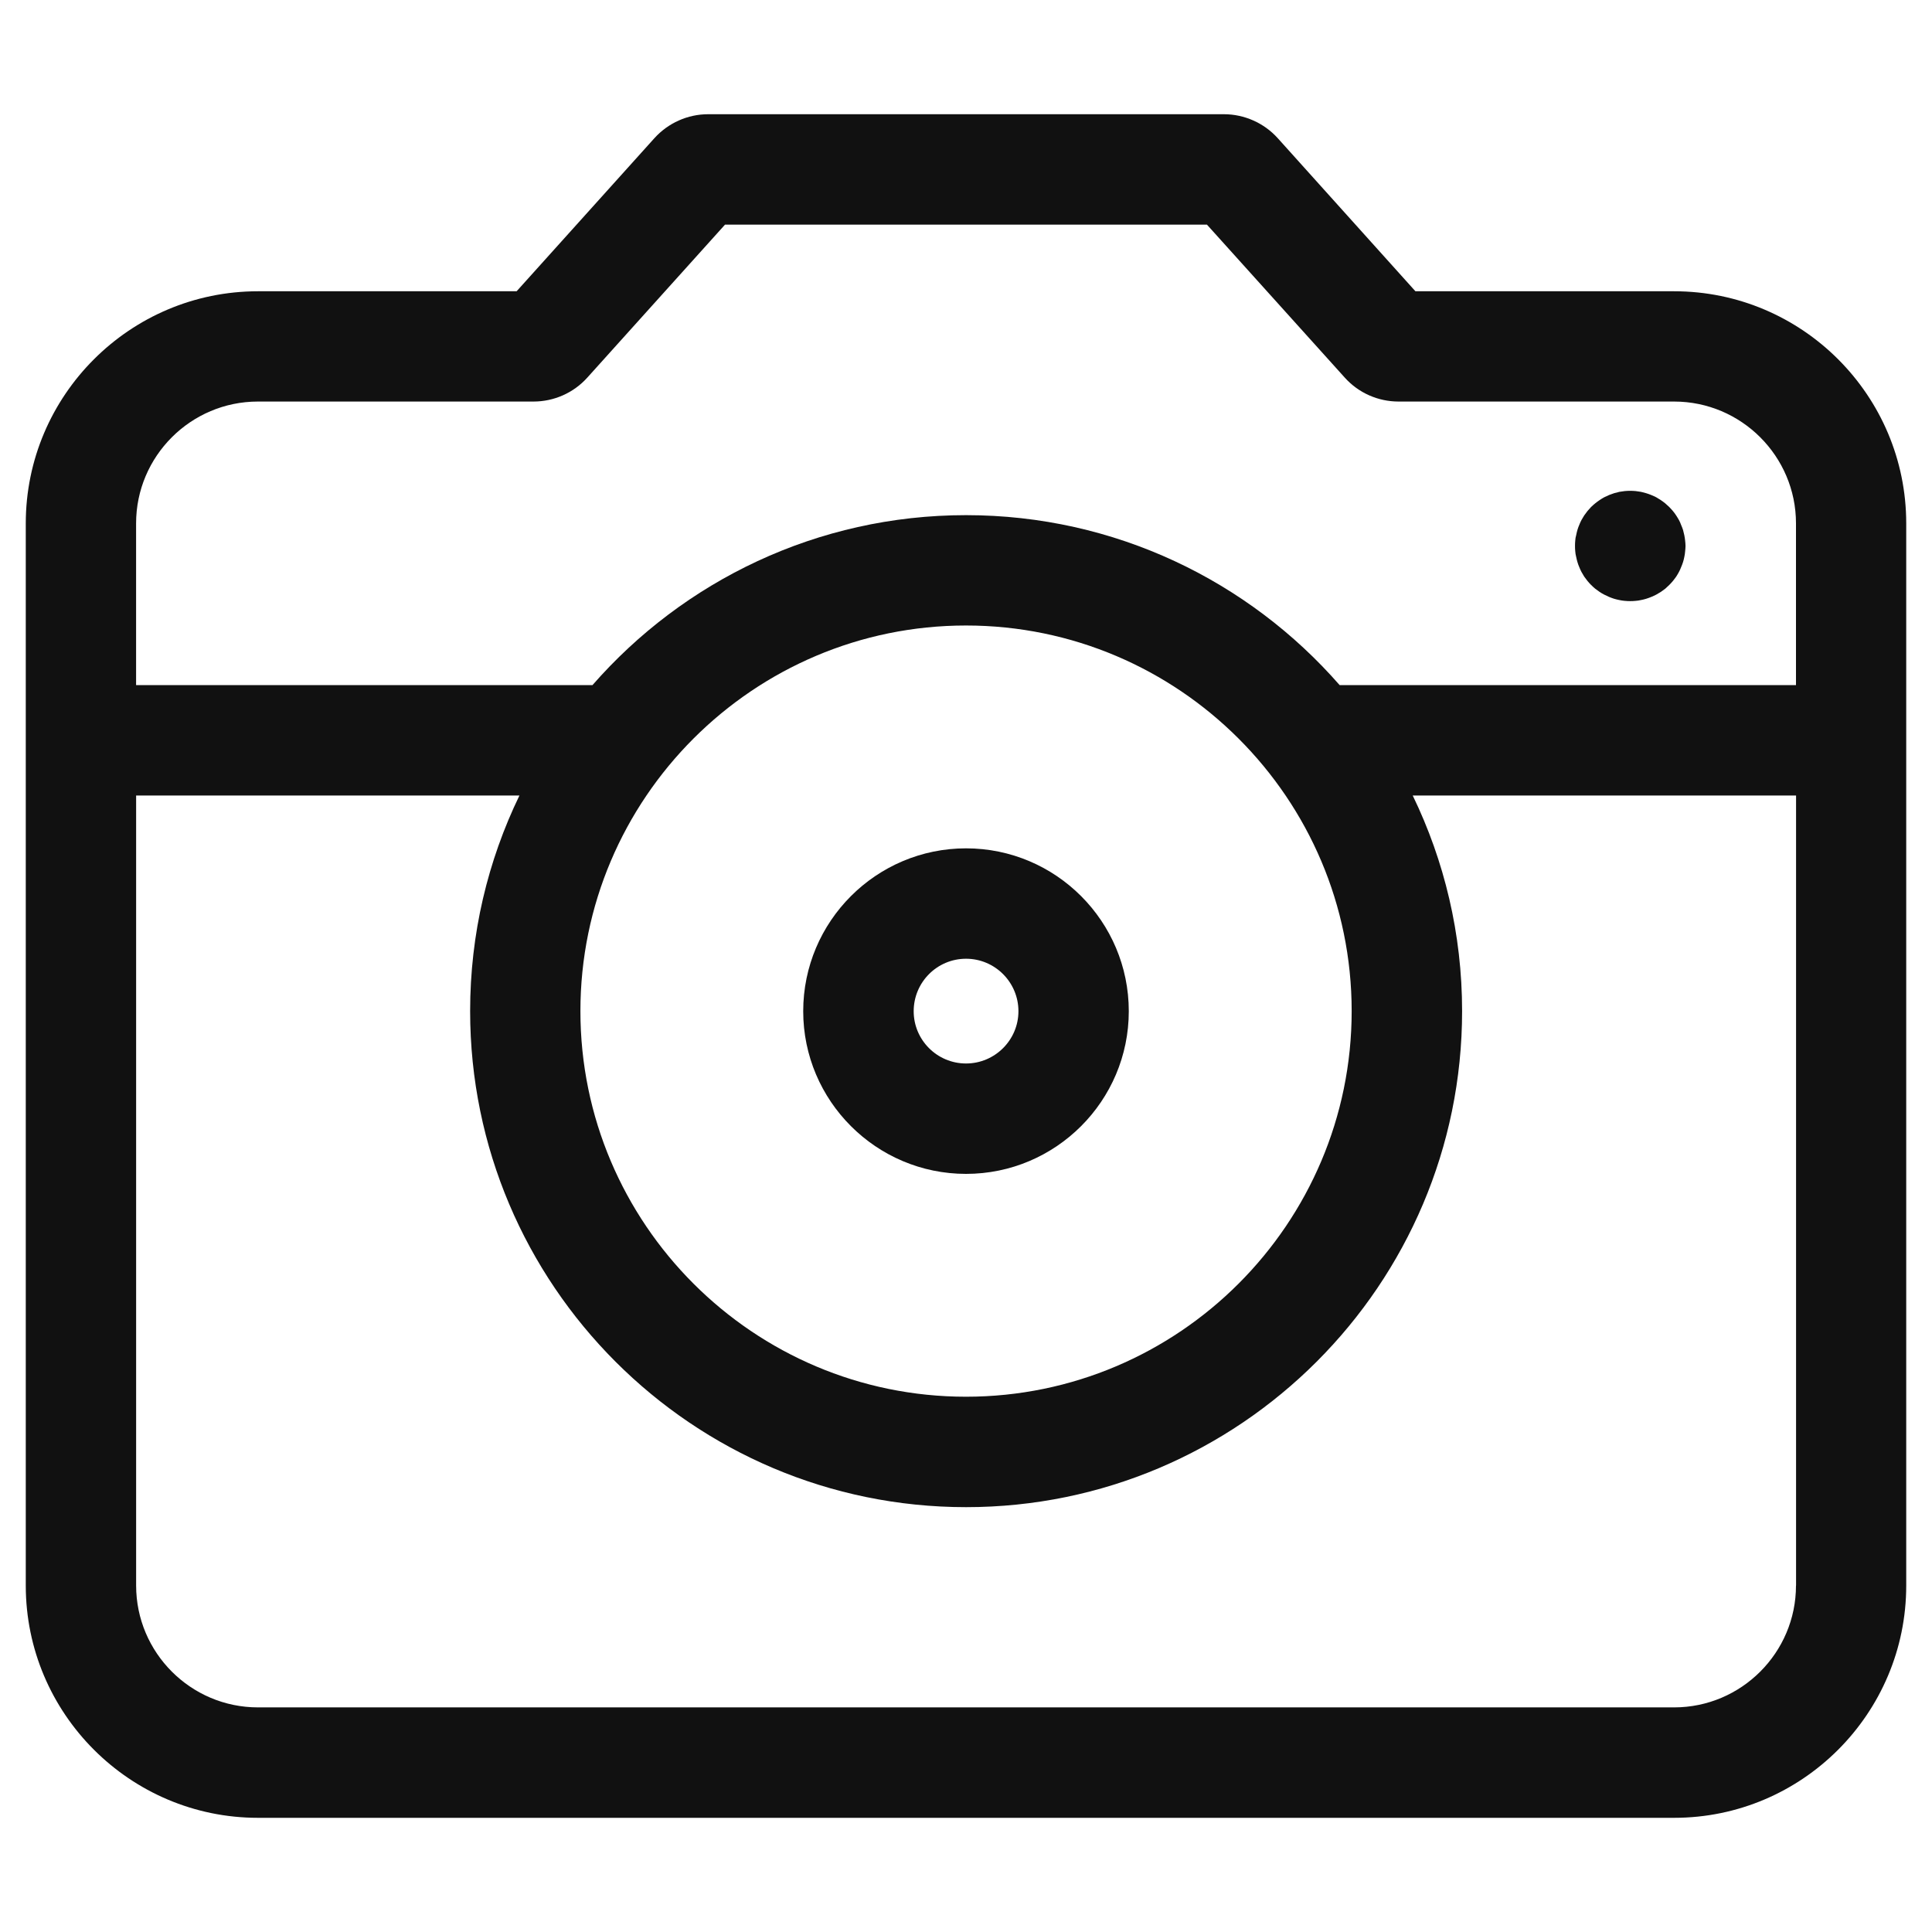
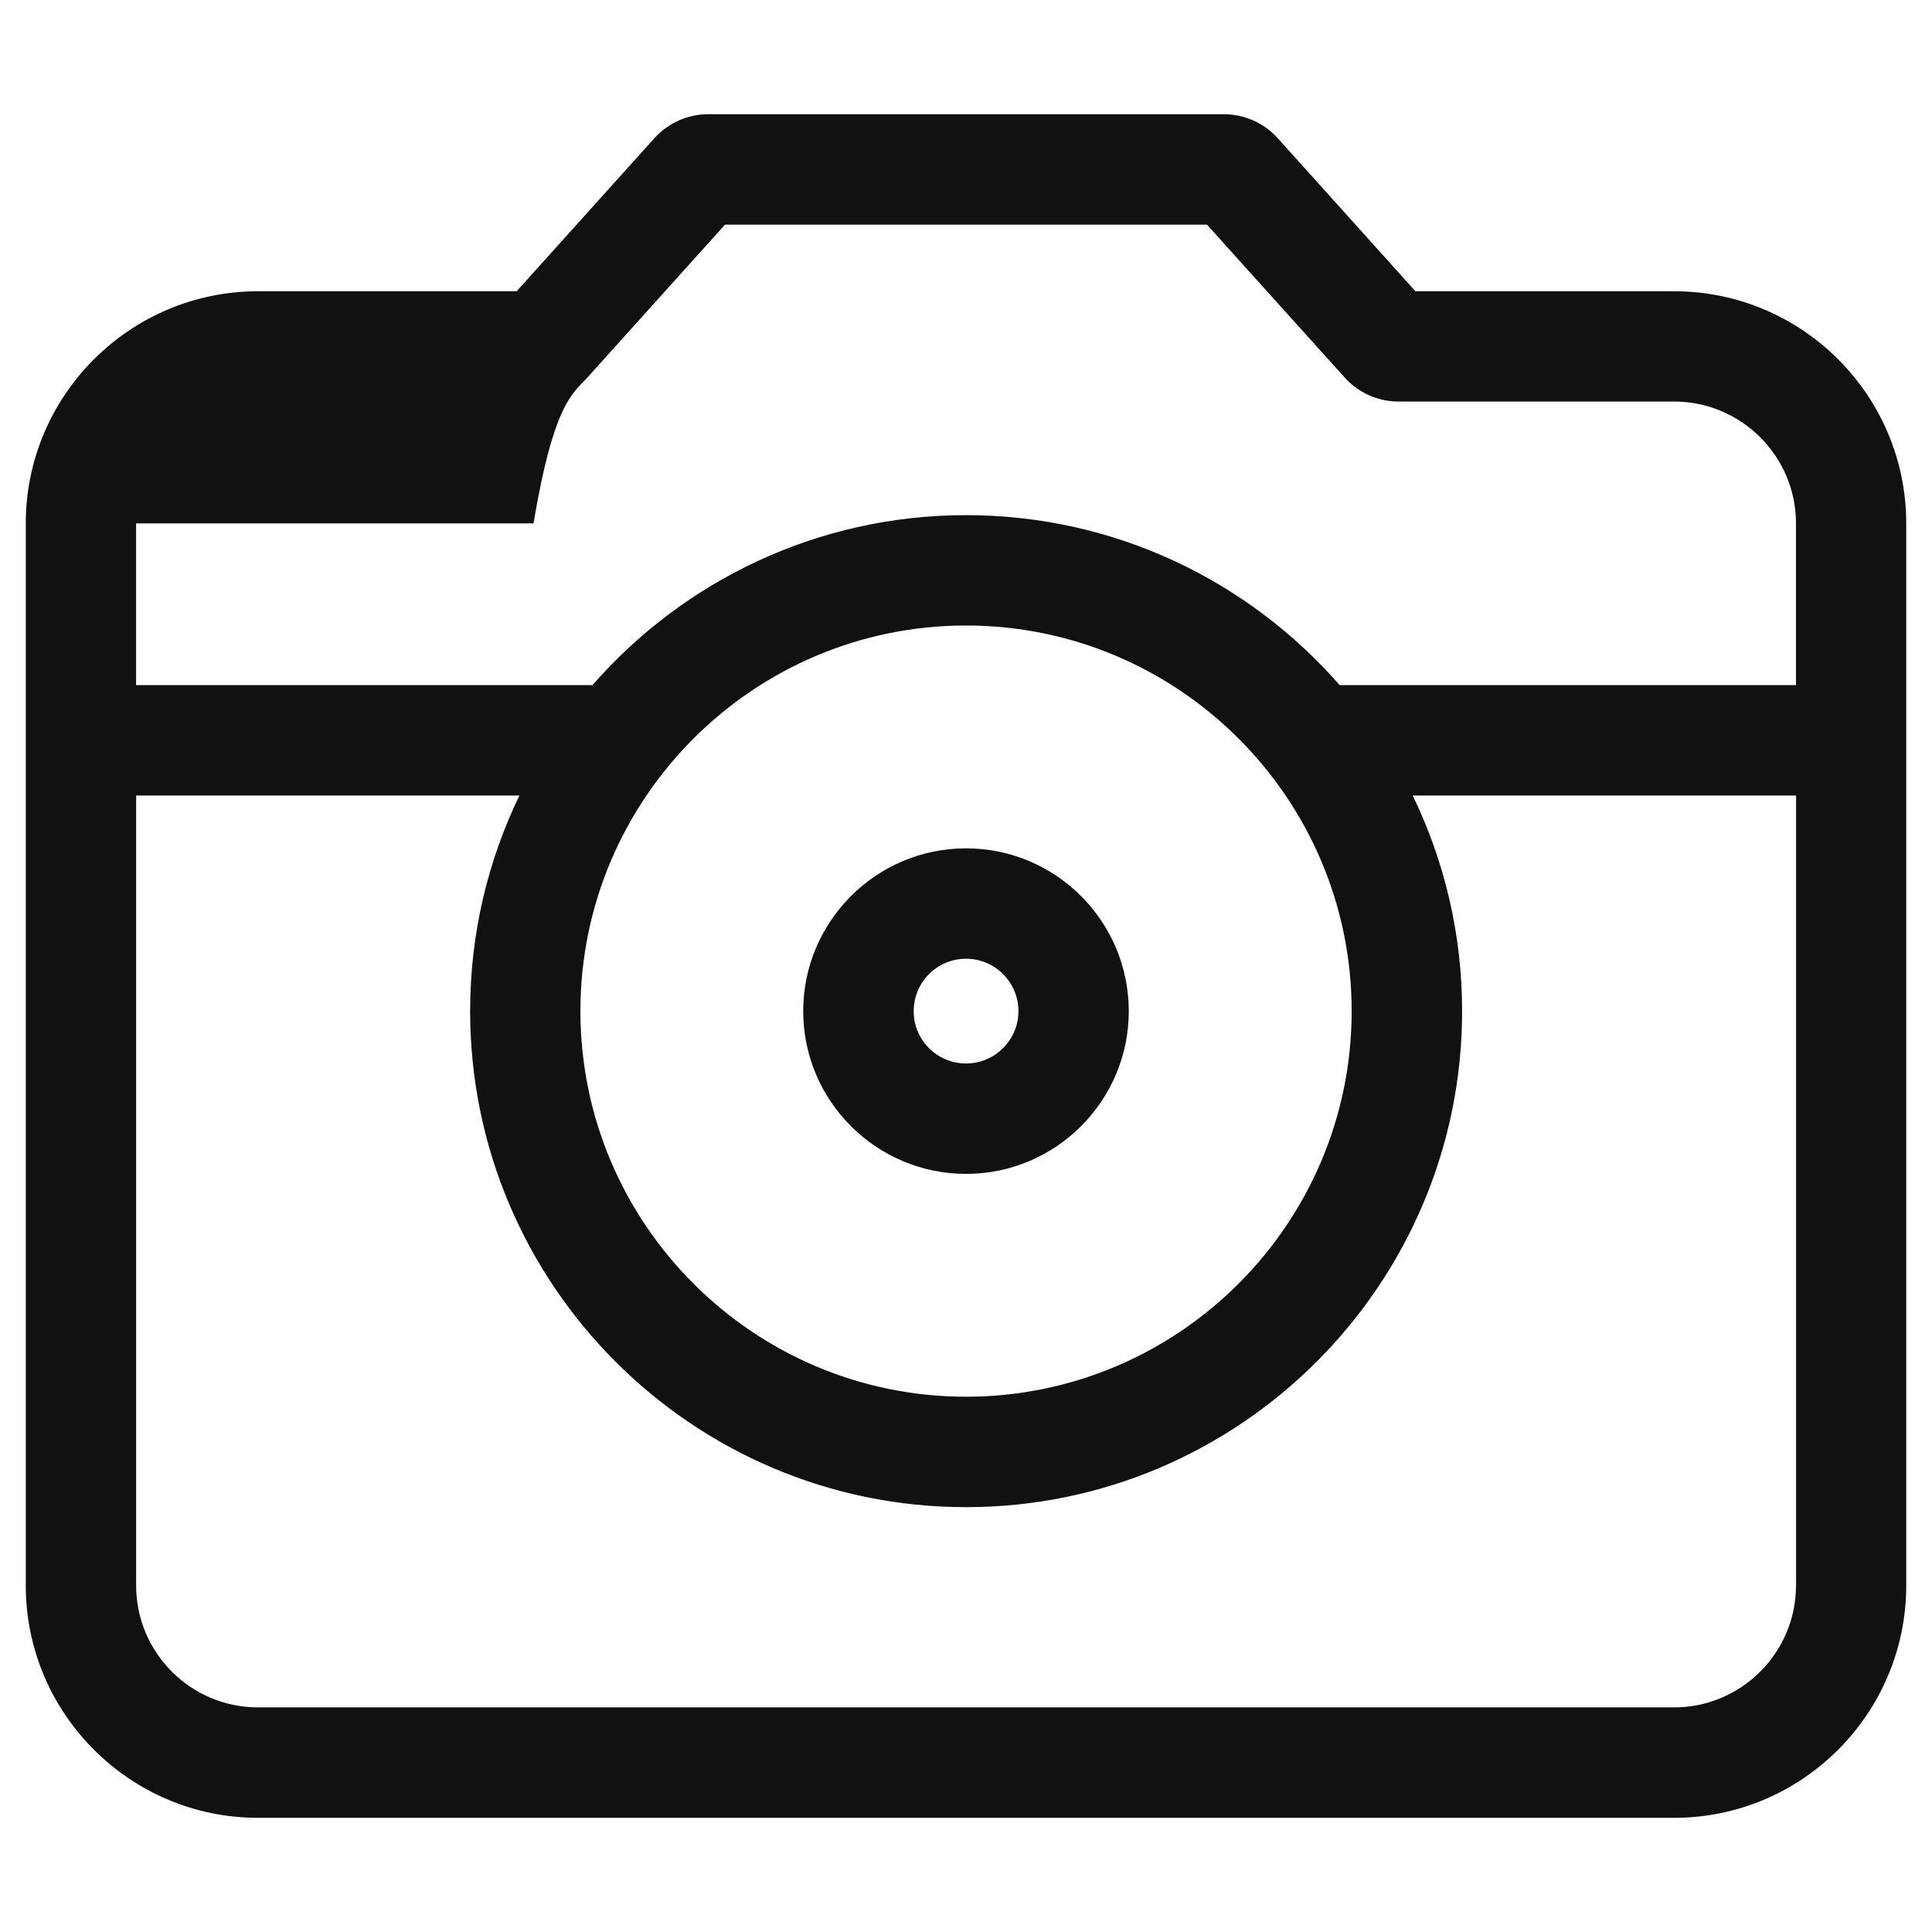
<svg xmlns="http://www.w3.org/2000/svg" width="100" height="100" viewBox="0 0 100 100" fill="none">
-   <path d="M92.96 35.462H69.34C64.63 30.07 57.708 26.664 50.002 26.664C42.3 26.664 35.376 30.072 30.666 35.462H7.044V27.09C7.044 23.614 9.876 20.784 13.35 20.784H27.614C28.672 20.784 29.69 20.336 30.4 19.544L37.528 11.626H62.47L69.604 19.544C70.314 20.336 71.326 20.784 72.39 20.784H86.652C90.128 20.784 92.96 23.614 92.96 27.09V35.462ZM30.042 52.334C30.042 41.328 38.998 32.376 50 32.376C61.006 32.376 69.962 41.328 69.962 52.334C69.962 63.342 61.004 72.294 50 72.294C39 72.294 30.042 63.342 30.042 52.334ZM92.96 82.068C92.96 85.542 90.128 88.374 86.652 88.374H13.352C9.876 88.374 7.046 85.542 7.046 82.068V41.176H26.886C25.25 44.552 24.334 48.336 24.334 52.334C24.334 66.492 35.844 78.01 50.004 78.01C64.158 78.01 75.678 66.492 75.678 52.334C75.678 48.336 74.758 44.55 73.122 41.176H92.964V82.068H92.96ZM86.652 15.076H73.262L66.136 7.152C65.428 6.366 64.406 5.912 63.35 5.912H36.654C35.594 5.912 34.582 6.366 33.872 7.152L26.74 15.076H13.352C6.728 15.076 1.334 20.468 1.334 27.092V82.068C1.334 88.692 6.728 94.09 13.352 94.09H86.652C93.278 94.09 98.666 88.694 98.666 82.068V27.092C98.666 20.466 93.28 15.076 86.652 15.076Z" fill="#111111" />
+   <path d="M92.96 35.462H69.34C64.63 30.07 57.708 26.664 50.002 26.664C42.3 26.664 35.376 30.072 30.666 35.462H7.044V27.09H27.614C28.672 20.784 29.69 20.336 30.4 19.544L37.528 11.626H62.47L69.604 19.544C70.314 20.336 71.326 20.784 72.39 20.784H86.652C90.128 20.784 92.96 23.614 92.96 27.09V35.462ZM30.042 52.334C30.042 41.328 38.998 32.376 50 32.376C61.006 32.376 69.962 41.328 69.962 52.334C69.962 63.342 61.004 72.294 50 72.294C39 72.294 30.042 63.342 30.042 52.334ZM92.96 82.068C92.96 85.542 90.128 88.374 86.652 88.374H13.352C9.876 88.374 7.046 85.542 7.046 82.068V41.176H26.886C25.25 44.552 24.334 48.336 24.334 52.334C24.334 66.492 35.844 78.01 50.004 78.01C64.158 78.01 75.678 66.492 75.678 52.334C75.678 48.336 74.758 44.55 73.122 41.176H92.964V82.068H92.96ZM86.652 15.076H73.262L66.136 7.152C65.428 6.366 64.406 5.912 63.35 5.912H36.654C35.594 5.912 34.582 6.366 33.872 7.152L26.74 15.076H13.352C6.728 15.076 1.334 20.468 1.334 27.092V82.068C1.334 88.692 6.728 94.09 13.352 94.09H86.652C93.278 94.09 98.666 88.694 98.666 82.068V27.092C98.666 20.466 93.28 15.076 86.652 15.076Z" fill="#111111" />
  <path d="M50.002 49.624C51.496 49.624 52.714 50.84 52.714 52.34C52.714 53.83 51.496 55.046 50.002 55.046C48.506 55.046 47.292 53.832 47.292 52.34C47.292 50.84 48.506 49.624 50.002 49.624ZM50.002 60.76C54.65 60.76 58.426 56.978 58.426 52.34C58.426 47.69 54.65 43.91 50.002 43.91C45.354 43.91 41.574 47.69 41.574 52.34C41.574 56.978 45.354 60.76 50.002 60.76Z" fill="#111111" />
-   <path d="M87.18 27.704C87.159 27.612 87.139 27.522 87.114 27.43C87.085 27.344 87.052 27.254 87.013 27.168C86.984 27.08 86.944 26.994 86.9 26.914C86.856 26.832 86.805 26.754 86.757 26.678C86.706 26.596 86.645 26.52 86.588 26.45C86.528 26.378 86.463 26.308 86.397 26.24C86.332 26.178 86.26 26.112 86.192 26.054C86.118 25.996 86.041 25.936 85.968 25.888C85.888 25.836 85.808 25.786 85.728 25.74C85.644 25.7 85.559 25.658 85.469 25.622C85.382 25.588 85.297 25.554 85.204 25.528C85.12 25.506 85.025 25.478 84.936 25.458C84.85 25.442 84.751 25.428 84.662 25.418C84.474 25.4 84.279 25.4 84.094 25.418C84.005 25.428 83.907 25.442 83.817 25.458C83.73 25.478 83.639 25.506 83.546 25.528C83.462 25.554 83.368 25.588 83.285 25.622C83.2 25.658 83.118 25.7 83.031 25.74C82.945 25.786 82.868 25.836 82.791 25.888C82.718 25.936 82.638 25.996 82.566 26.054C82.492 26.112 82.425 26.178 82.356 26.24C82.291 26.308 82.231 26.378 82.168 26.45C82.112 26.52 82.055 26.596 81.999 26.678C81.957 26.754 81.901 26.832 81.858 26.914C81.814 26.994 81.779 27.08 81.742 27.168C81.706 27.254 81.671 27.344 81.647 27.43C81.618 27.522 81.602 27.612 81.582 27.704C81.553 27.794 81.541 27.89 81.535 27.98C81.525 28.072 81.522 28.168 81.522 28.262C81.522 28.354 81.525 28.448 81.535 28.538C81.543 28.634 81.555 28.726 81.582 28.822C81.602 28.912 81.62 29.002 81.647 29.088C81.671 29.178 81.706 29.266 81.742 29.352C81.779 29.436 81.811 29.524 81.858 29.606C81.903 29.688 81.957 29.77 81.999 29.846C82.055 29.924 82.112 29.996 82.168 30.07C82.23 30.144 82.291 30.214 82.356 30.278C82.425 30.346 82.492 30.408 82.566 30.47C82.638 30.524 82.718 30.582 82.791 30.634C82.868 30.686 82.945 30.732 83.031 30.776C83.118 30.82 83.2 30.86 83.285 30.896C83.368 30.932 83.462 30.964 83.546 30.992C83.639 31.018 83.73 31.042 83.817 31.058C83.907 31.08 84.005 31.092 84.094 31.1C84.186 31.11 84.29 31.114 84.377 31.114C84.475 31.114 84.566 31.11 84.663 31.1C84.754 31.092 84.852 31.08 84.938 31.058C85.028 31.042 85.121 31.018 85.206 30.992C85.299 30.964 85.383 30.932 85.472 30.896C85.561 30.86 85.645 30.82 85.73 30.776C85.809 30.732 85.889 30.686 85.969 30.634C86.043 30.582 86.12 30.524 86.194 30.47C86.26 30.408 86.332 30.346 86.4 30.278C86.466 30.214 86.528 30.144 86.59 30.07C86.647 29.996 86.707 29.924 86.76 29.846C86.808 29.77 86.858 29.688 86.901 29.606C86.944 29.524 86.986 29.436 87.016 29.352C87.053 29.266 87.088 29.178 87.115 29.088C87.144 29.002 87.162 28.912 87.181 28.822C87.2 28.726 87.218 28.634 87.222 28.538C87.231 28.448 87.242 28.354 87.242 28.262C87.242 28.168 87.231 28.072 87.222 27.98C87.213 27.89 87.198 27.794 87.18 27.704Z" fill="#111111" />
</svg>